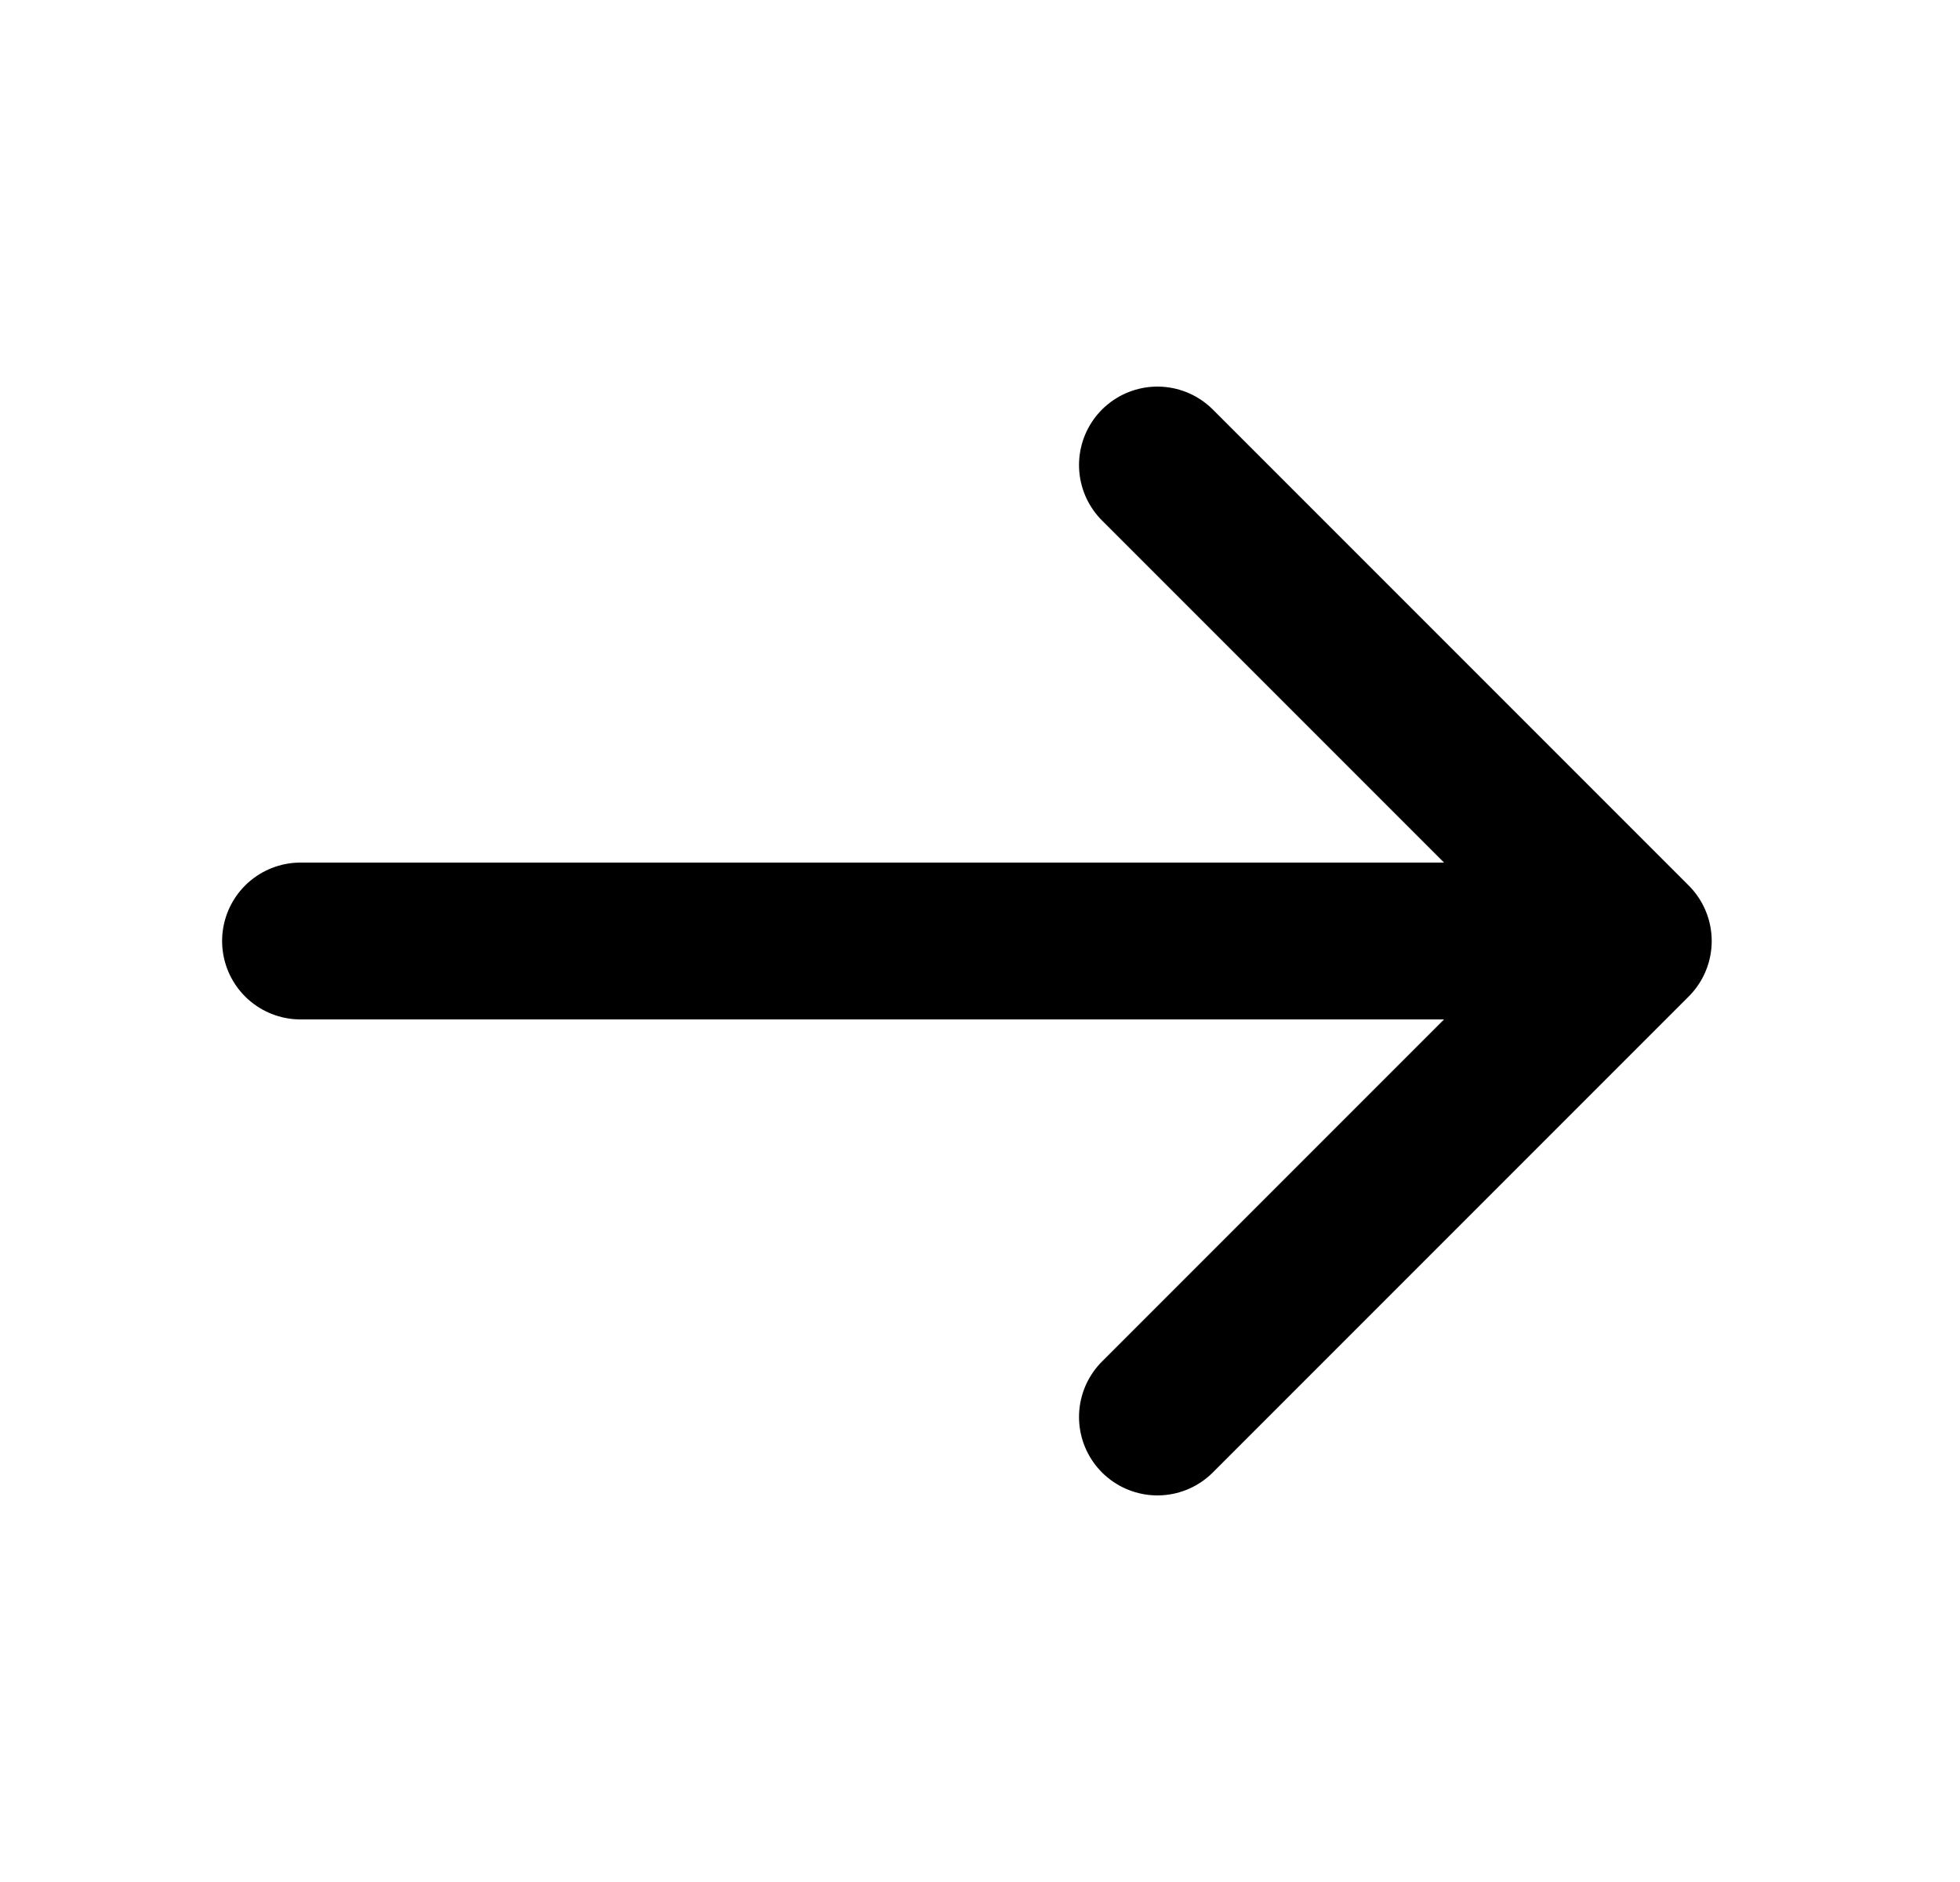
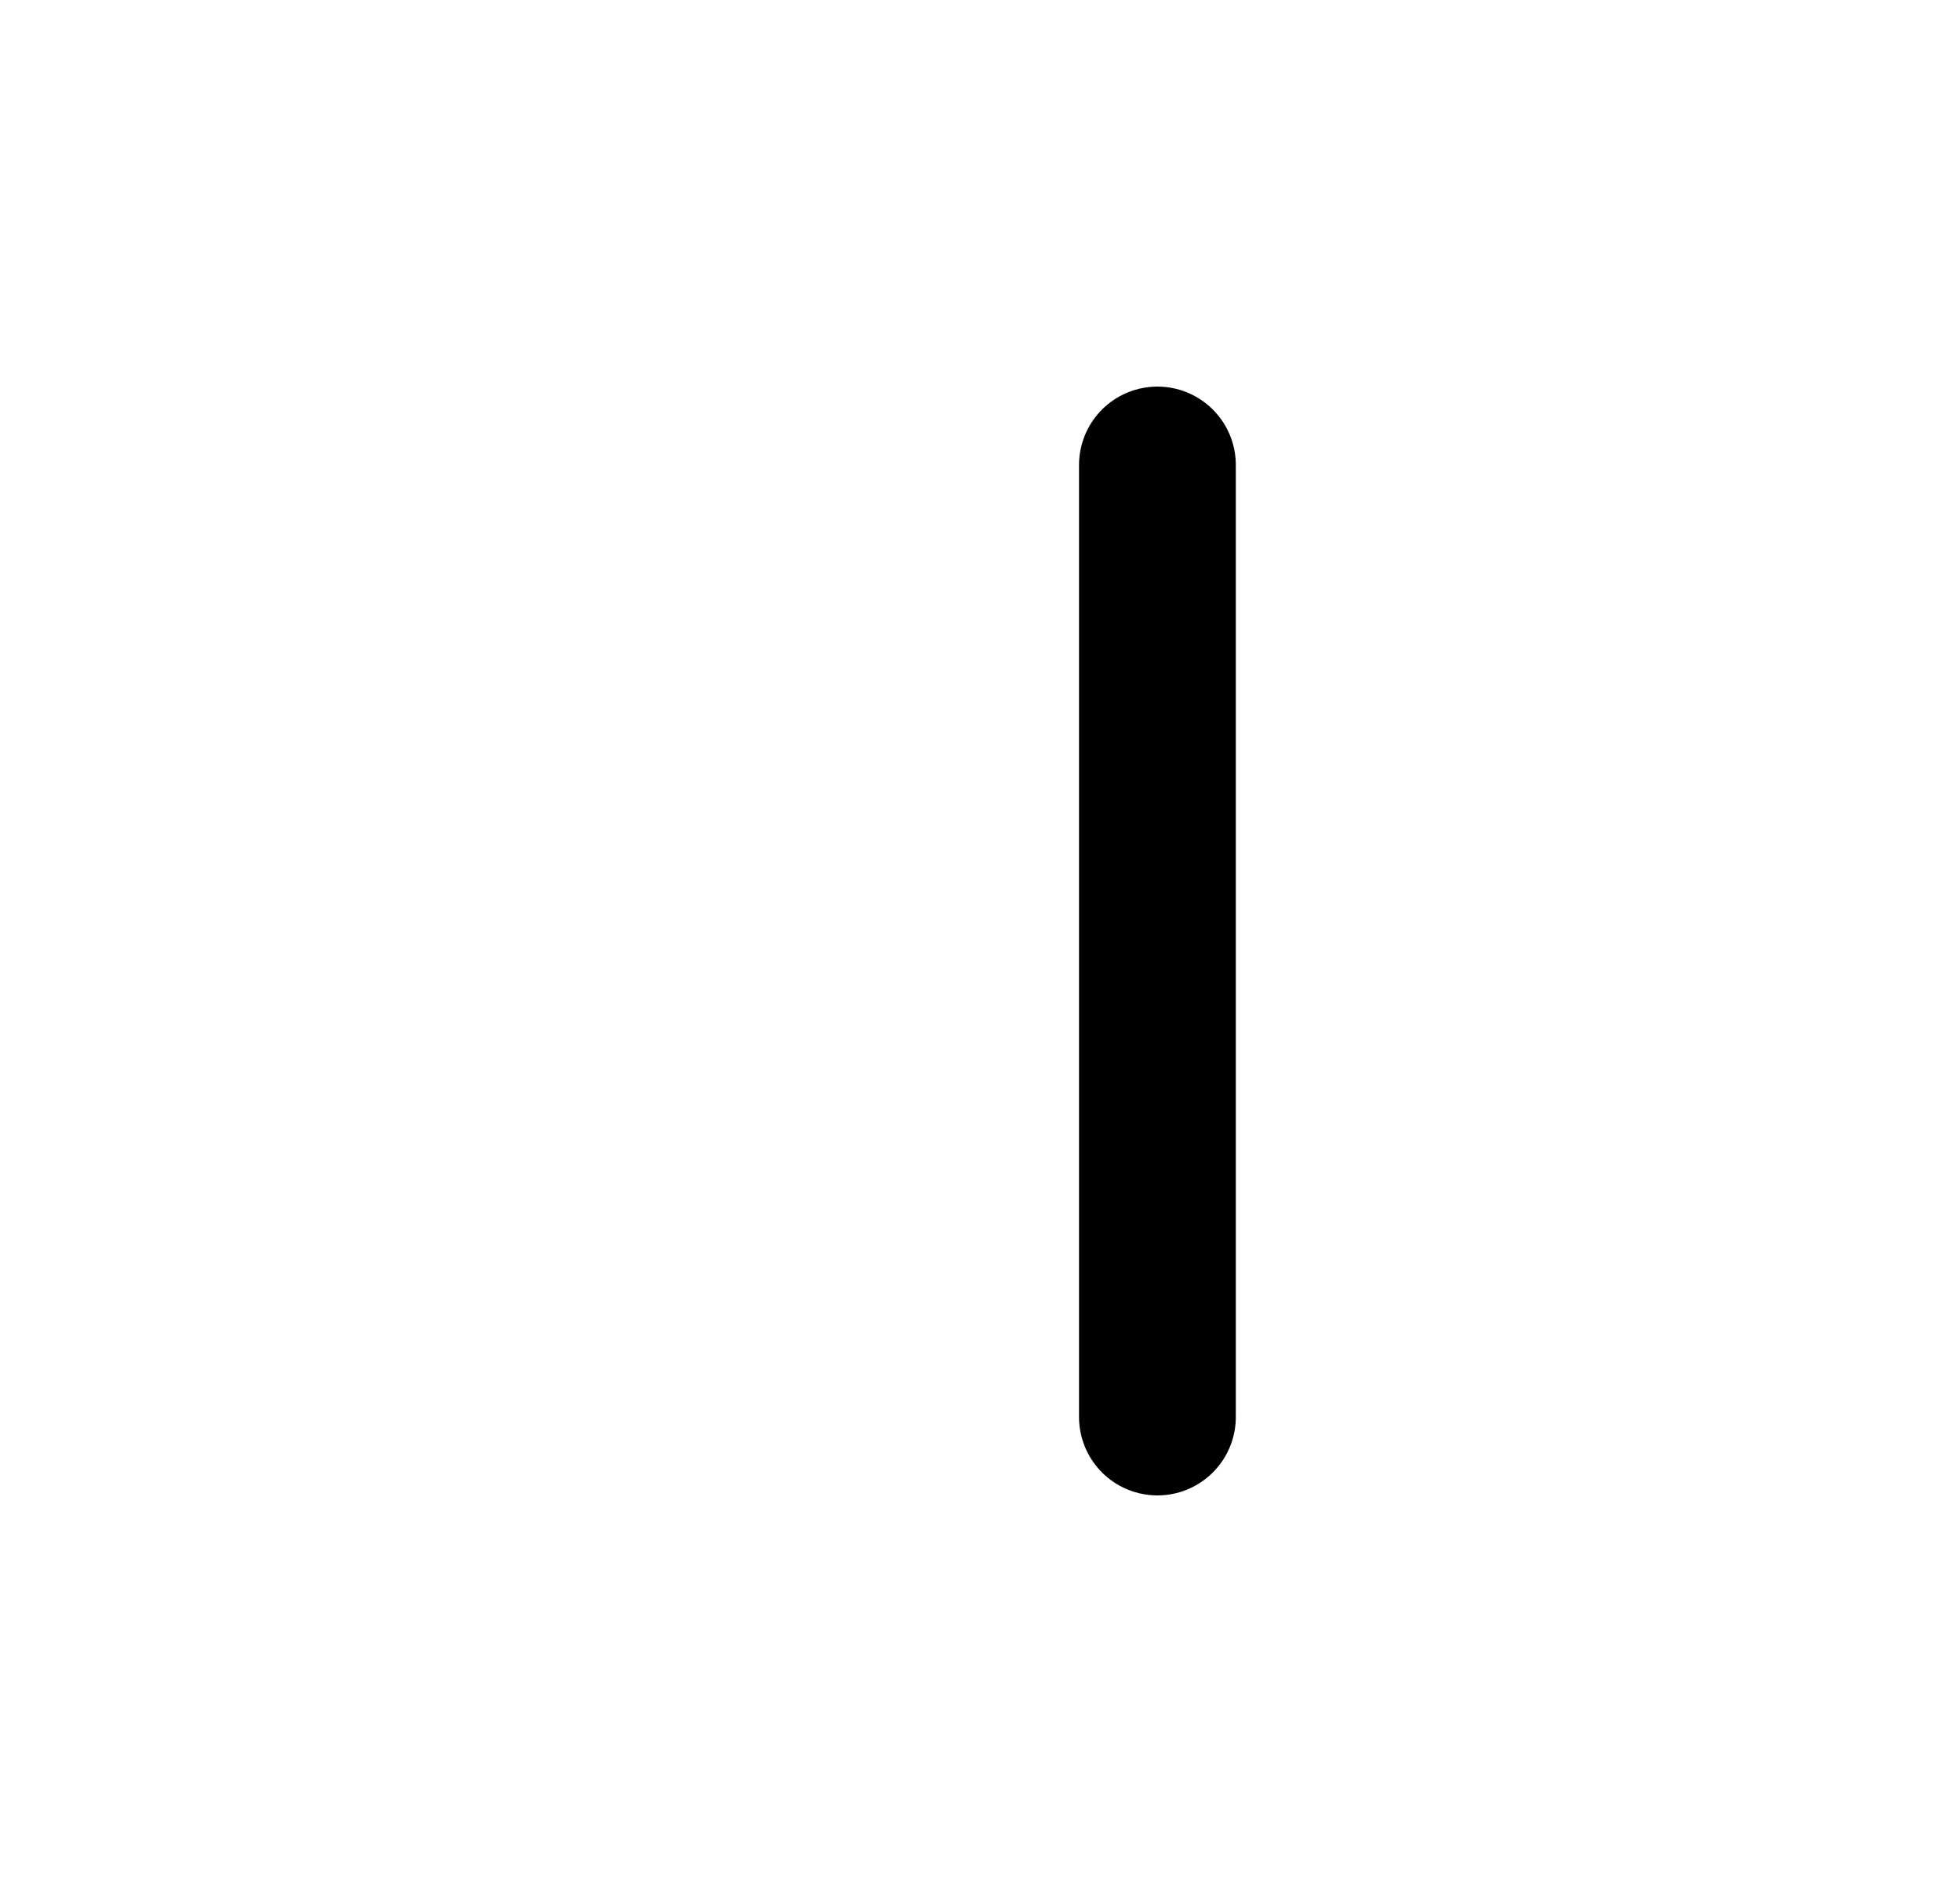
<svg xmlns="http://www.w3.org/2000/svg" width="25" height="24" viewBox="0 0 25 24" fill="none">
-   <path d="M14.763 5.93L20.833 12L14.763 18.07" stroke="black" stroke-width="2" stroke-miterlimit="10" stroke-linecap="round" stroke-linejoin="round" />
-   <path d="M3.833 12H20.663" stroke="black" stroke-width="2" stroke-miterlimit="10" stroke-linecap="round" stroke-linejoin="round" />
+   <path d="M14.763 5.93L14.763 18.07" stroke="black" stroke-width="2" stroke-miterlimit="10" stroke-linecap="round" stroke-linejoin="round" />
</svg>